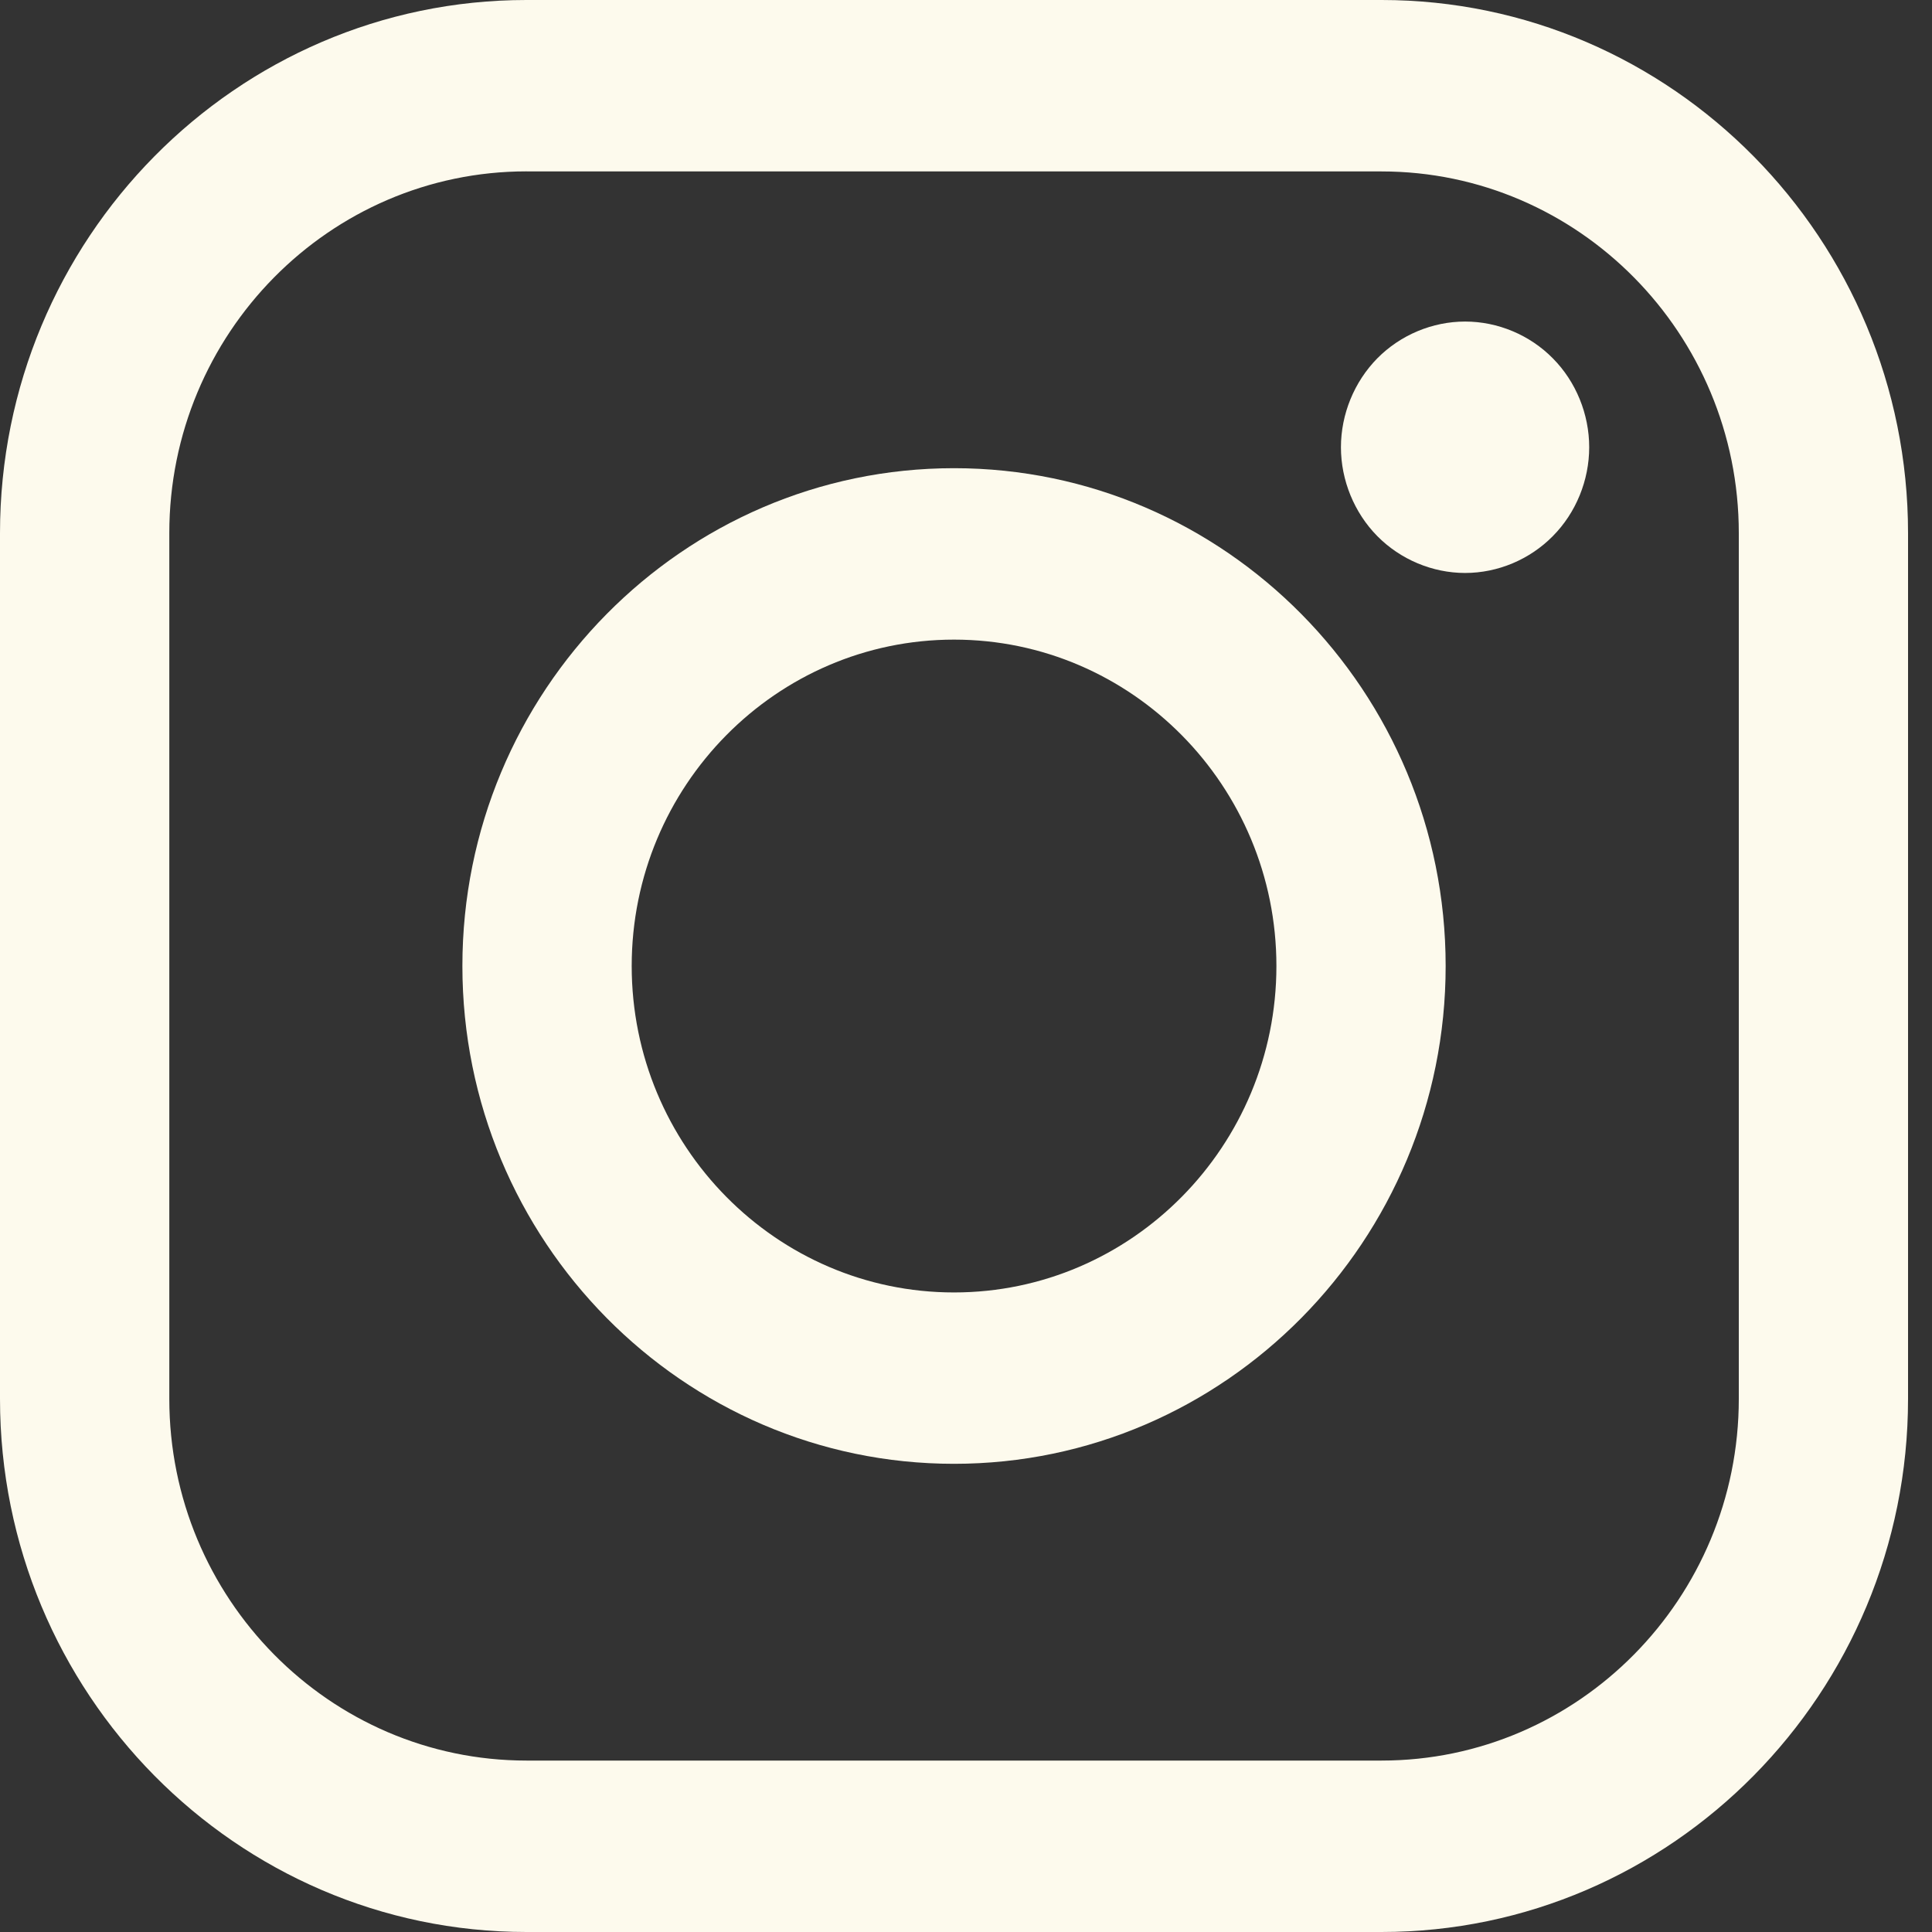
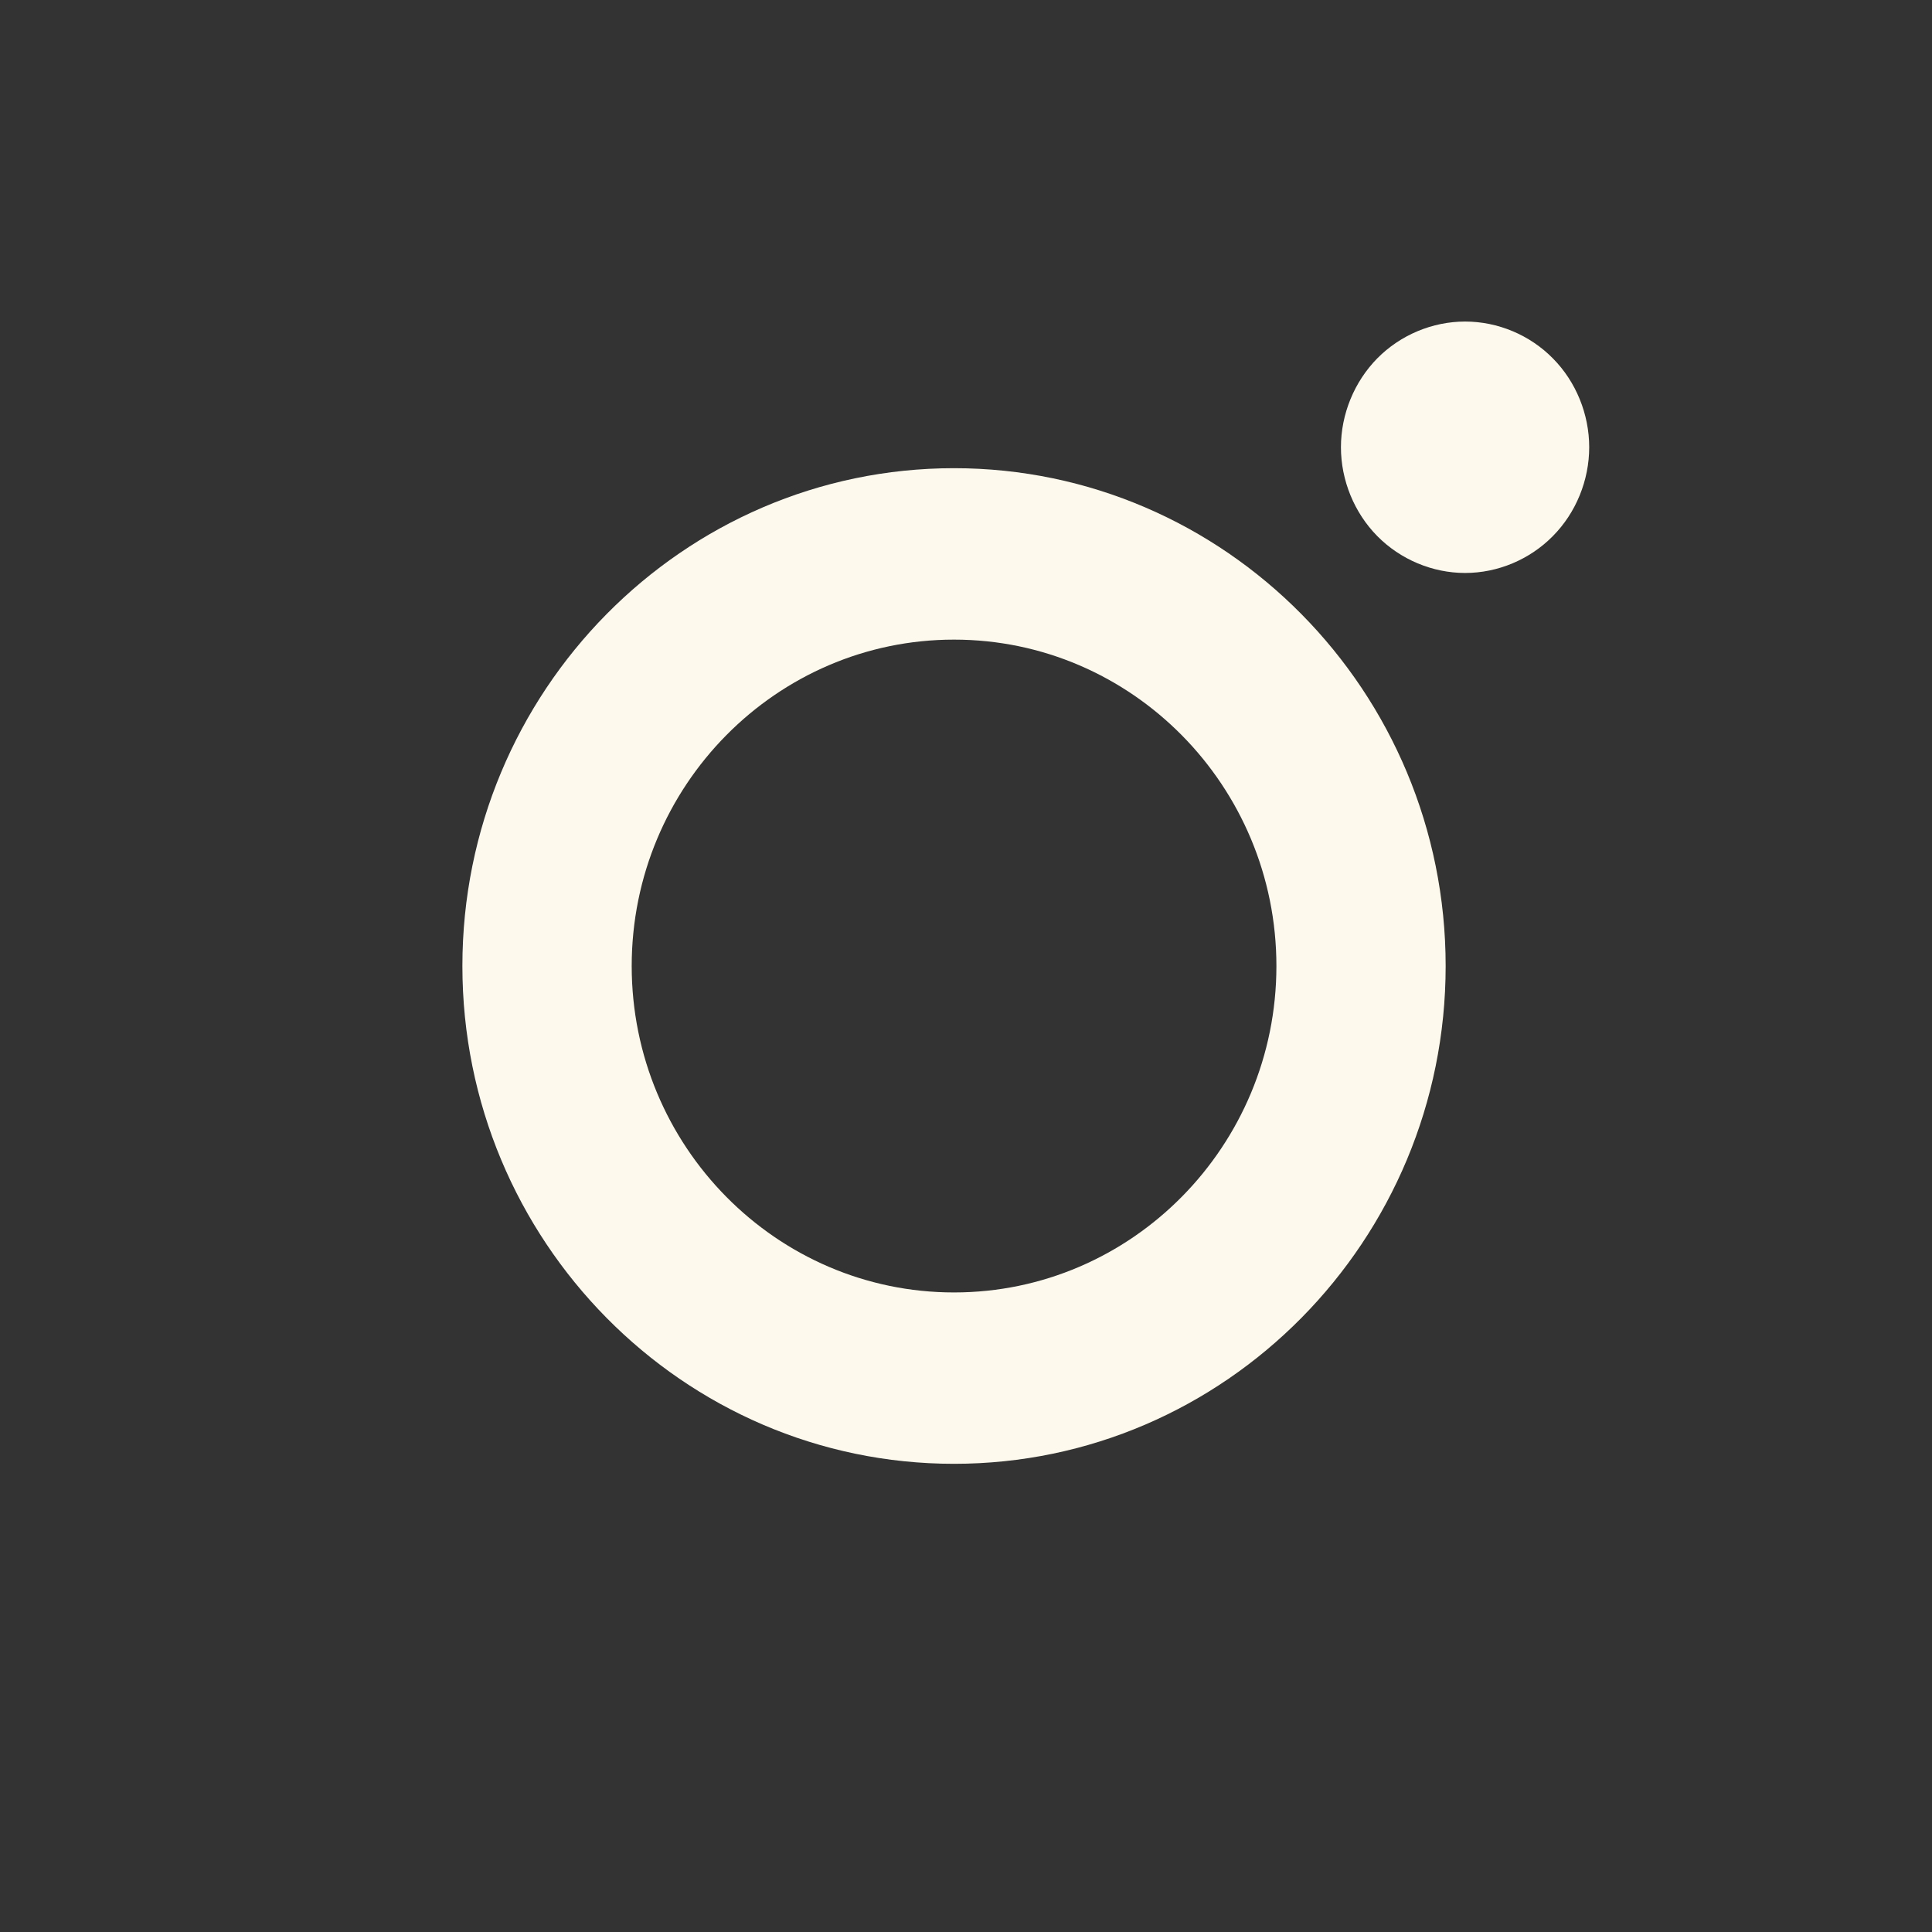
<svg xmlns="http://www.w3.org/2000/svg" width="30" height="30" viewBox="0 0 30 30" fill="none">
  <rect x="0" y="0" width="30" height="30" fill="#333333" stroke="none" />
-   <path d="M29.628 8.279V21.721C29.628 26.286 25.96 30 21.452 30H8.176C3.668 30 0 26.286 0 21.721V8.279C0 3.714 3.668 -6.6373e-05 8.176 -6.6373e-05H21.452C25.96 -0 29.628 3.714 29.628 8.279ZM8.176 2.661C5.117 2.661 2.629 5.181 2.629 8.279V21.721C2.629 24.818 5.117 27.338 8.176 27.338H21.452C24.511 27.338 27 24.818 27 21.721V8.279C27 5.182 24.511 2.662 21.452 2.662H8.176V2.661Z" fill="#FDFAED" />
  <path d="M22.448 15C22.448 19.262 19.023 22.73 14.814 22.73C10.604 22.73 7.18 19.262 7.18 15C7.18 10.738 10.604 7.27 14.814 7.27C19.023 7.27 22.448 10.738 22.448 15ZM9.809 15C9.809 17.795 12.054 20.069 14.814 20.069C17.574 20.069 19.82 17.795 19.82 15C19.82 12.205 17.574 9.932 14.814 9.932C12.054 9.932 9.809 12.205 9.809 15Z" fill="#FDFAED" />
  <path d="M24.677 6.945C24.677 7.458 24.472 7.962 24.113 8.324C23.755 8.688 23.258 8.897 22.75 8.897C22.243 8.897 21.745 8.688 21.386 8.324C21.029 7.962 20.822 7.458 20.822 6.945C20.822 6.431 21.029 5.928 21.386 5.565C21.745 5.201 22.243 4.993 22.75 4.993C23.258 4.993 23.755 5.201 24.113 5.565C24.472 5.927 24.677 6.431 24.677 6.945Z" fill="#FDFAED" />
</svg>